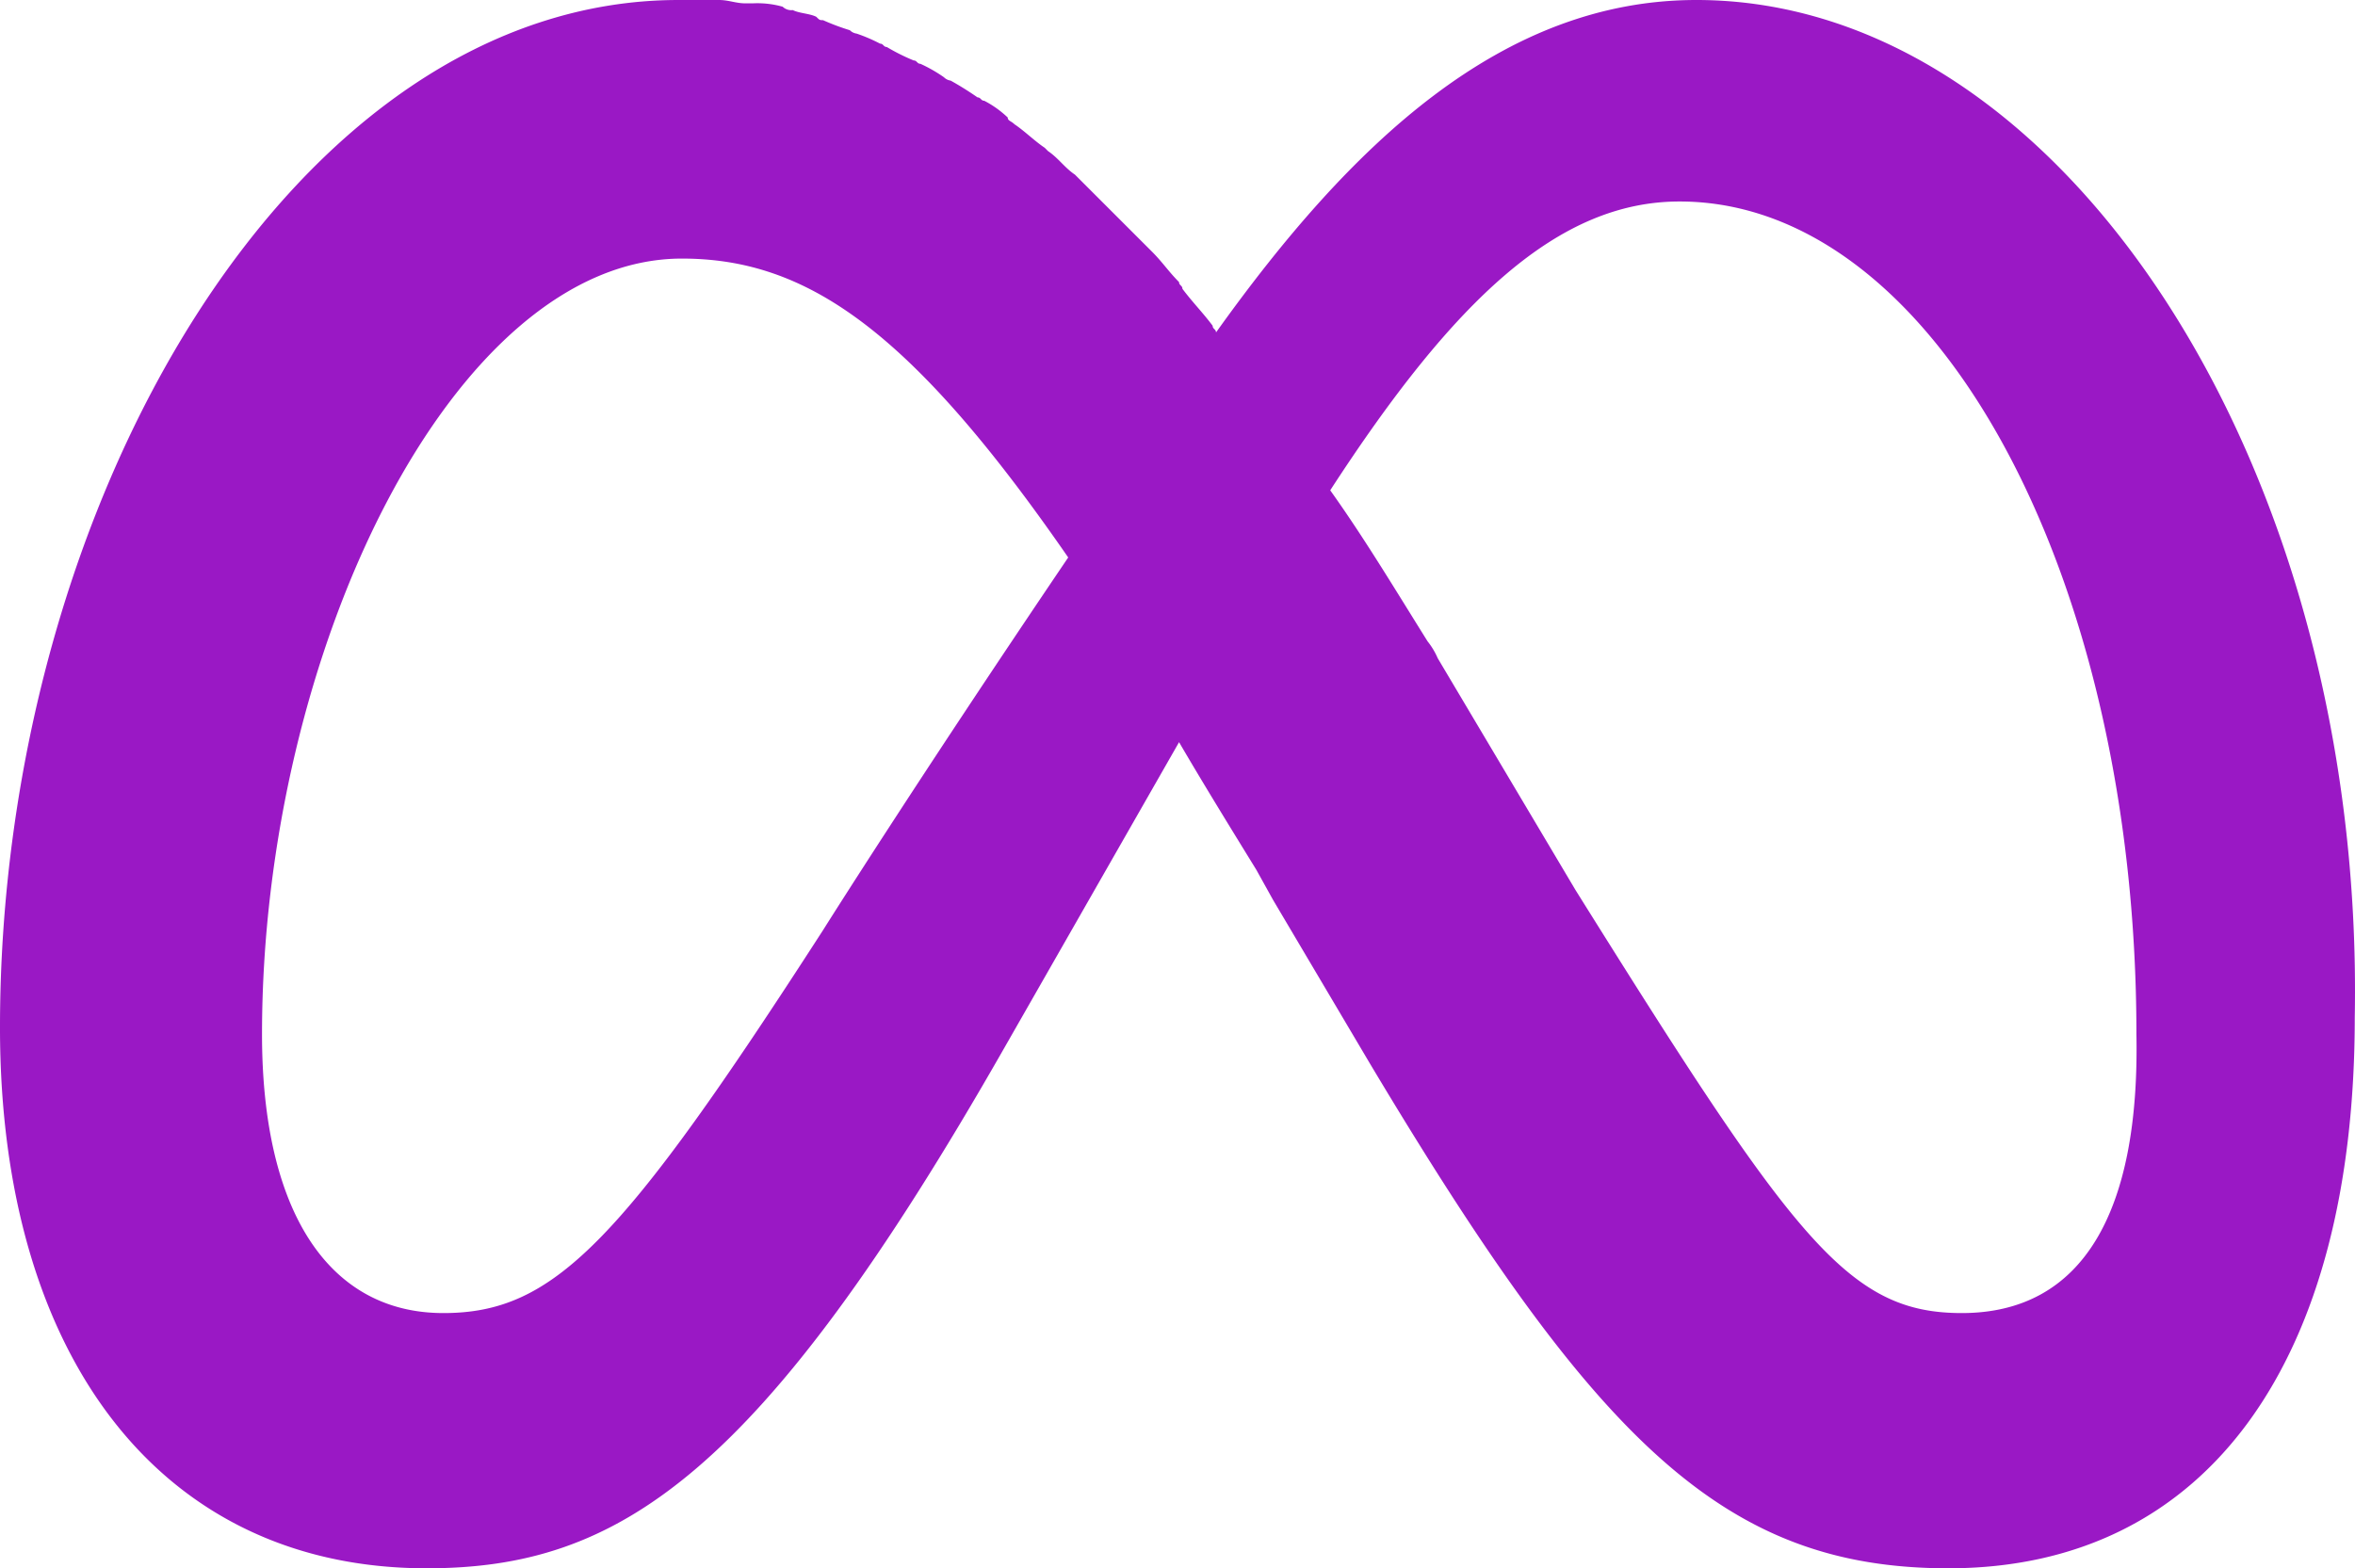
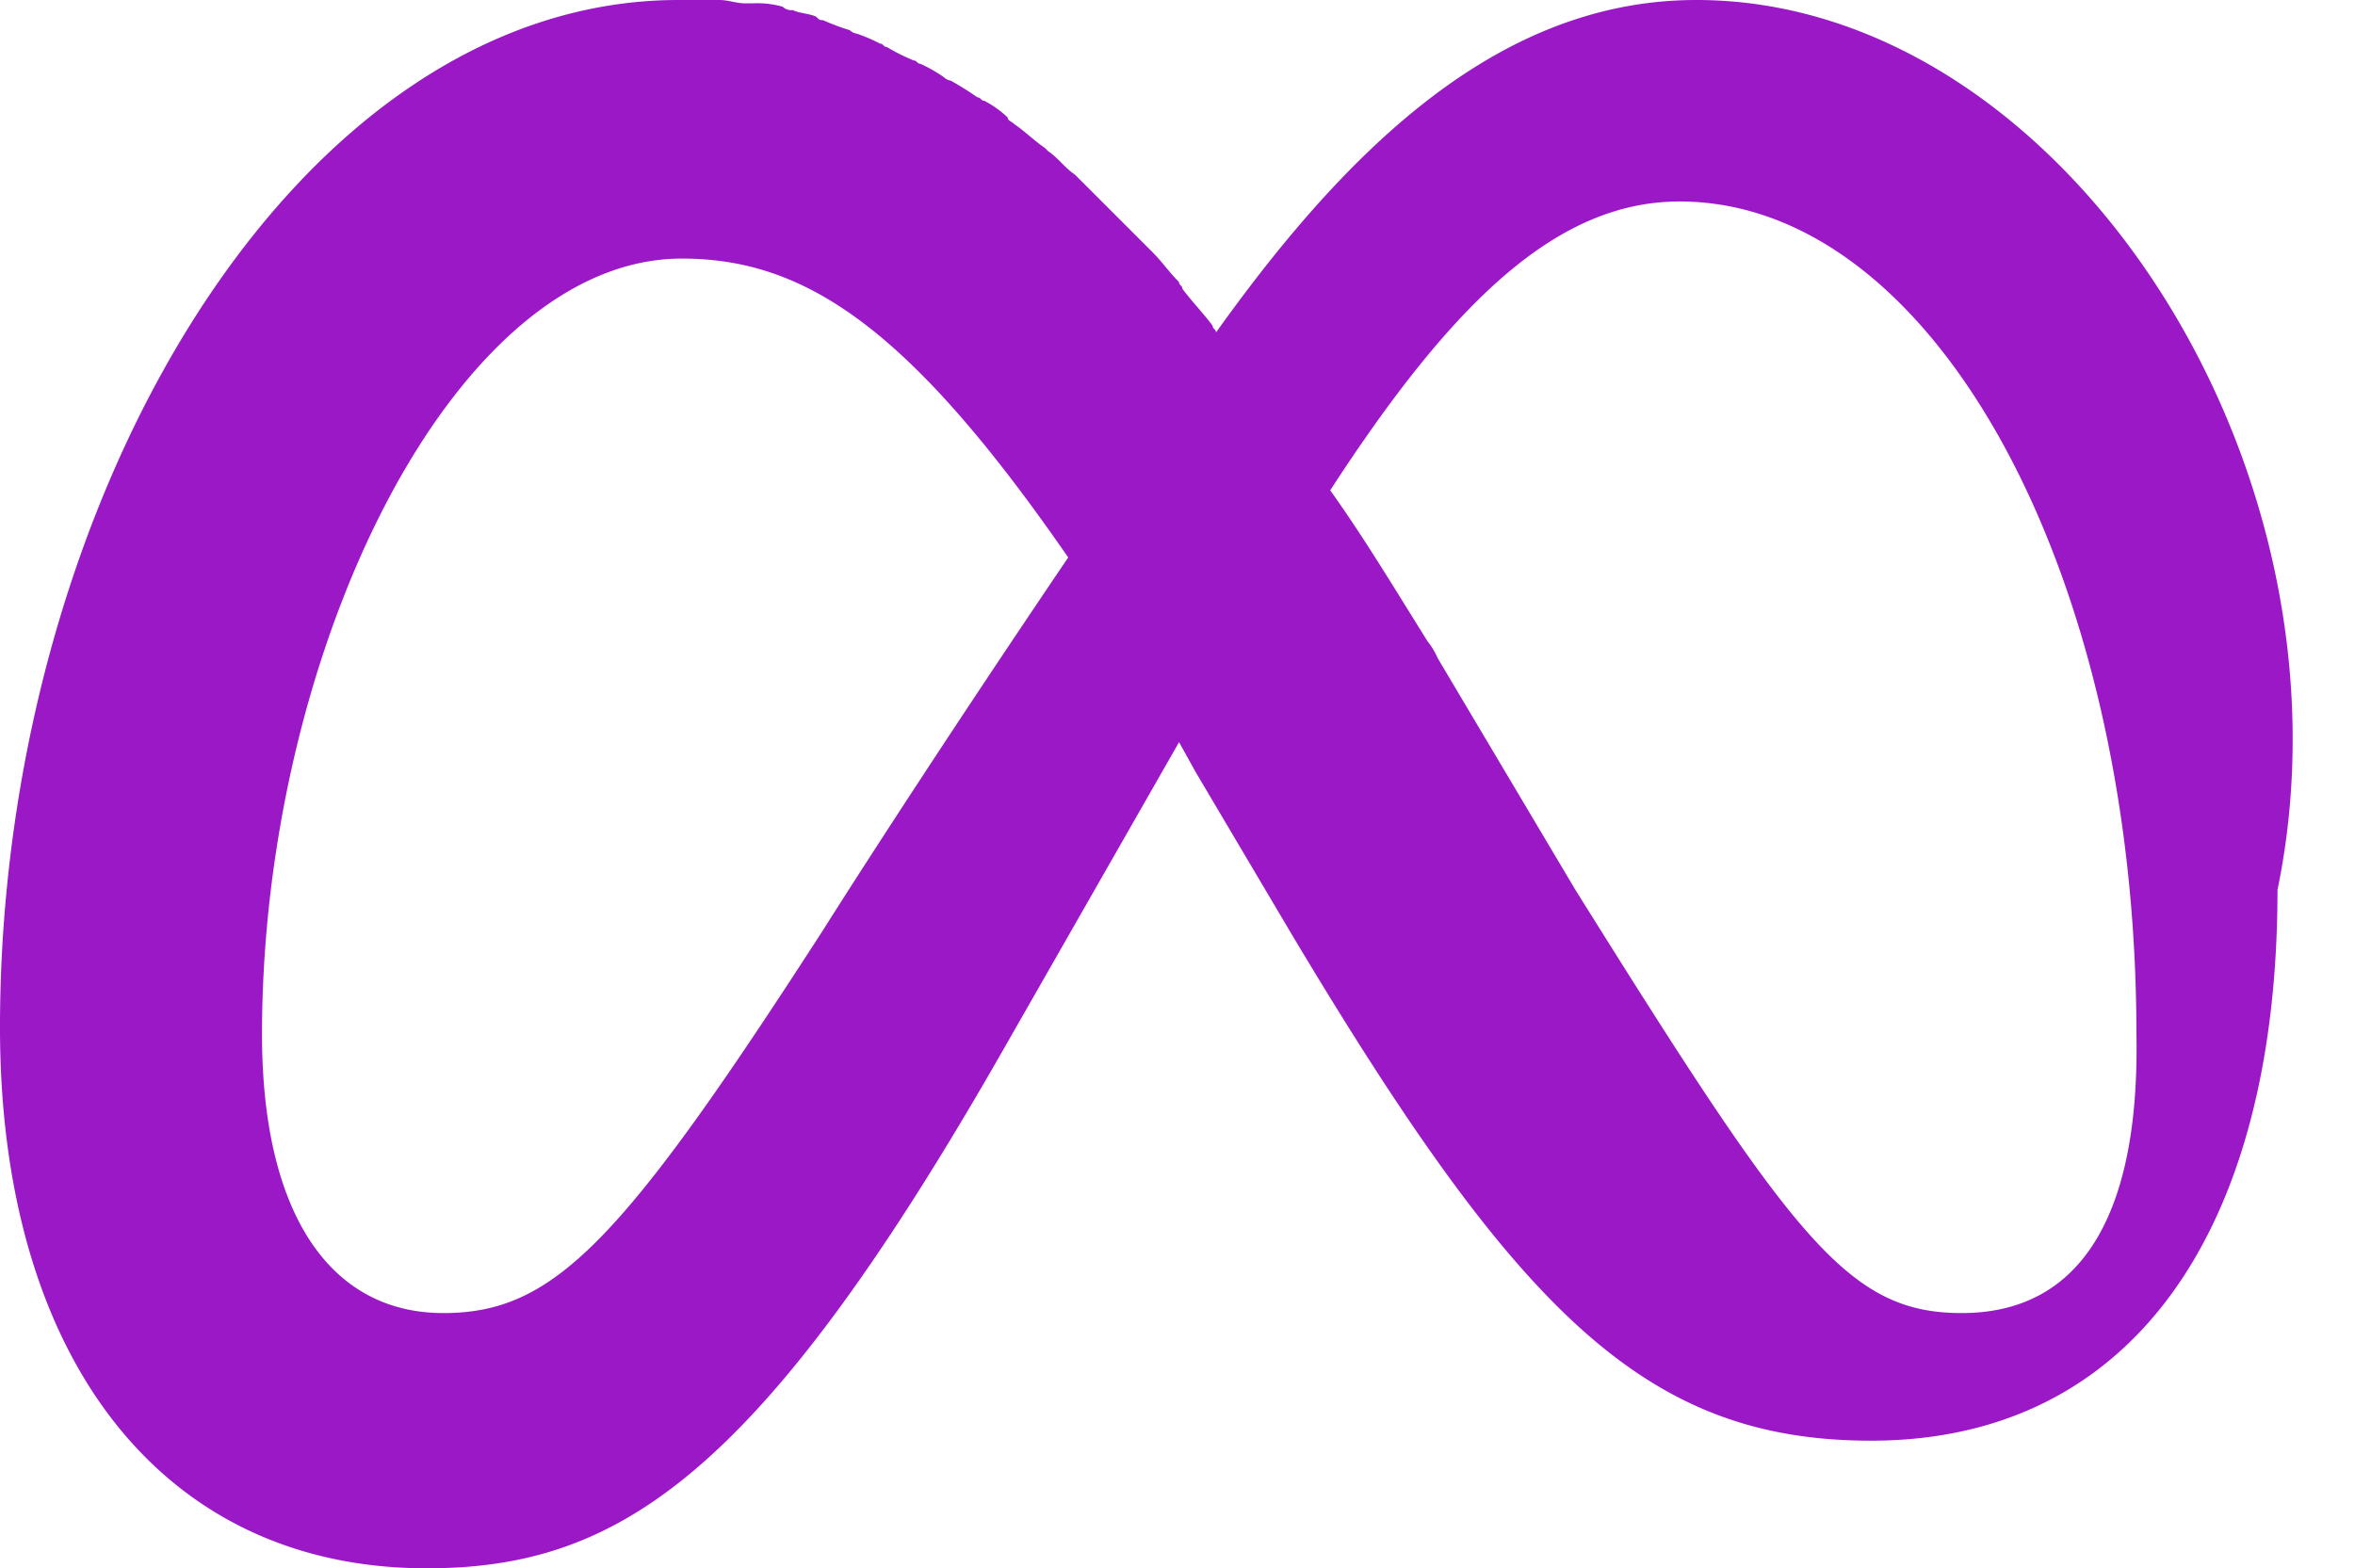
<svg xmlns="http://www.w3.org/2000/svg" width="70.107" height="46.7" viewBox="0 0 70.107 46.7">
-   <path id="Path_6344" data-name="Path 6344" d="M158.4,143.5c-5.8,0-10.3,4.3-14.3,9.9h0c0-.1-.1-.1-.1-.2-.3-.4-.6-.7-.9-1.1,0-.1-.1-.1-.1-.2-.3-.3-.5-.6-.8-.9l-.3-.3-.9-.9h0l-.9-.9-.2-.2c-.3-.2-.5-.5-.8-.7l-.1-.1c-.3-.2-.6-.5-.9-.7-.1-.1-.2-.1-.2-.2a3.039,3.039,0,0,0-.7-.5c-.1,0-.1-.1-.2-.1a9.226,9.226,0,0,0-.8-.5.349.349,0,0,1-.2-.1,4.347,4.347,0,0,0-.7-.4c-.1,0-.1-.1-.2-.1a5.939,5.939,0,0,1-.8-.4c-.1,0-.1-.1-.2-.1a4.875,4.875,0,0,0-.7-.3.349.349,0,0,1-.2-.1,6.89,6.89,0,0,1-.8-.3c-.1,0-.1,0-.2-.1-.2-.1-.5-.1-.7-.2a.367.367,0,0,1-.3-.1,2.768,2.768,0,0,0-.9-.1h-.2c-.3,0-.5-.1-.8-.1h-1.2c-11.4,0-20.2,14.9-20.2,30.6,0,9.8,4.8,16.1,12.7,16.1,5.7,0,9.9-2.7,17.2-15.5l5.2-9.1c.7,1.2,1.5,2.5,2.3,3.8l.5.9h0l2.9,4.9c6.7,11.2,10.5,15,17.2,15,7.8,0,12.1-6.3,12.1-16.4C178.3,157.4,169.3,143.5,158.4,143.5Zm-26,27.7c-6,9.3-8,11.4-11.3,11.4-3.4,0-5.4-3-5.4-8.3h0c0-11.4,5.7-23.1,12.5-23.1,3.7,0,6.8,2.1,11.5,8.9C135.1,166.9,132.4,171.2,132.4,171.2Zm33.9,11.4c-3.4,0-5-2.2-11.5-12.6l-4.1-6.9a2.186,2.186,0,0,0-.3-.5c-1-1.6-1.9-3.1-2.9-4.5,3.7-5.7,6.8-8.6,10.4-8.6,7.6,0,13.6,11.1,13.6,24.8C171.6,179.6,169.9,182.6,166.3,182.6Z" transform="translate(-107.9 -143.5)" fill="#9a18c5" />
+   <path id="Path_6344" data-name="Path 6344" d="M158.4,143.5c-5.8,0-10.3,4.3-14.3,9.9h0c0-.1-.1-.1-.1-.2-.3-.4-.6-.7-.9-1.1,0-.1-.1-.1-.1-.2-.3-.3-.5-.6-.8-.9l-.3-.3-.9-.9h0l-.9-.9-.2-.2c-.3-.2-.5-.5-.8-.7l-.1-.1c-.3-.2-.6-.5-.9-.7-.1-.1-.2-.1-.2-.2a3.039,3.039,0,0,0-.7-.5c-.1,0-.1-.1-.2-.1a9.226,9.226,0,0,0-.8-.5.349.349,0,0,1-.2-.1,4.347,4.347,0,0,0-.7-.4c-.1,0-.1-.1-.2-.1a5.939,5.939,0,0,1-.8-.4c-.1,0-.1-.1-.2-.1a4.875,4.875,0,0,0-.7-.3.349.349,0,0,1-.2-.1,6.89,6.89,0,0,1-.8-.3c-.1,0-.1,0-.2-.1-.2-.1-.5-.1-.7-.2a.367.367,0,0,1-.3-.1,2.768,2.768,0,0,0-.9-.1h-.2c-.3,0-.5-.1-.8-.1h-1.2c-11.4,0-20.2,14.9-20.2,30.6,0,9.8,4.8,16.1,12.7,16.1,5.7,0,9.9-2.7,17.2-15.5l5.2-9.1l.5.9h0l2.9,4.9c6.7,11.2,10.5,15,17.2,15,7.8,0,12.1-6.3,12.1-16.4C178.3,157.4,169.3,143.5,158.4,143.5Zm-26,27.7c-6,9.3-8,11.4-11.3,11.4-3.4,0-5.4-3-5.4-8.3h0c0-11.4,5.7-23.1,12.5-23.1,3.7,0,6.8,2.1,11.5,8.9C135.1,166.9,132.4,171.2,132.4,171.2Zm33.9,11.4c-3.4,0-5-2.2-11.5-12.6l-4.1-6.9a2.186,2.186,0,0,0-.3-.5c-1-1.6-1.9-3.1-2.9-4.5,3.7-5.7,6.8-8.6,10.4-8.6,7.6,0,13.6,11.1,13.6,24.8C171.6,179.6,169.9,182.6,166.3,182.6Z" transform="translate(-107.9 -143.5)" fill="#9a18c5" />
</svg>